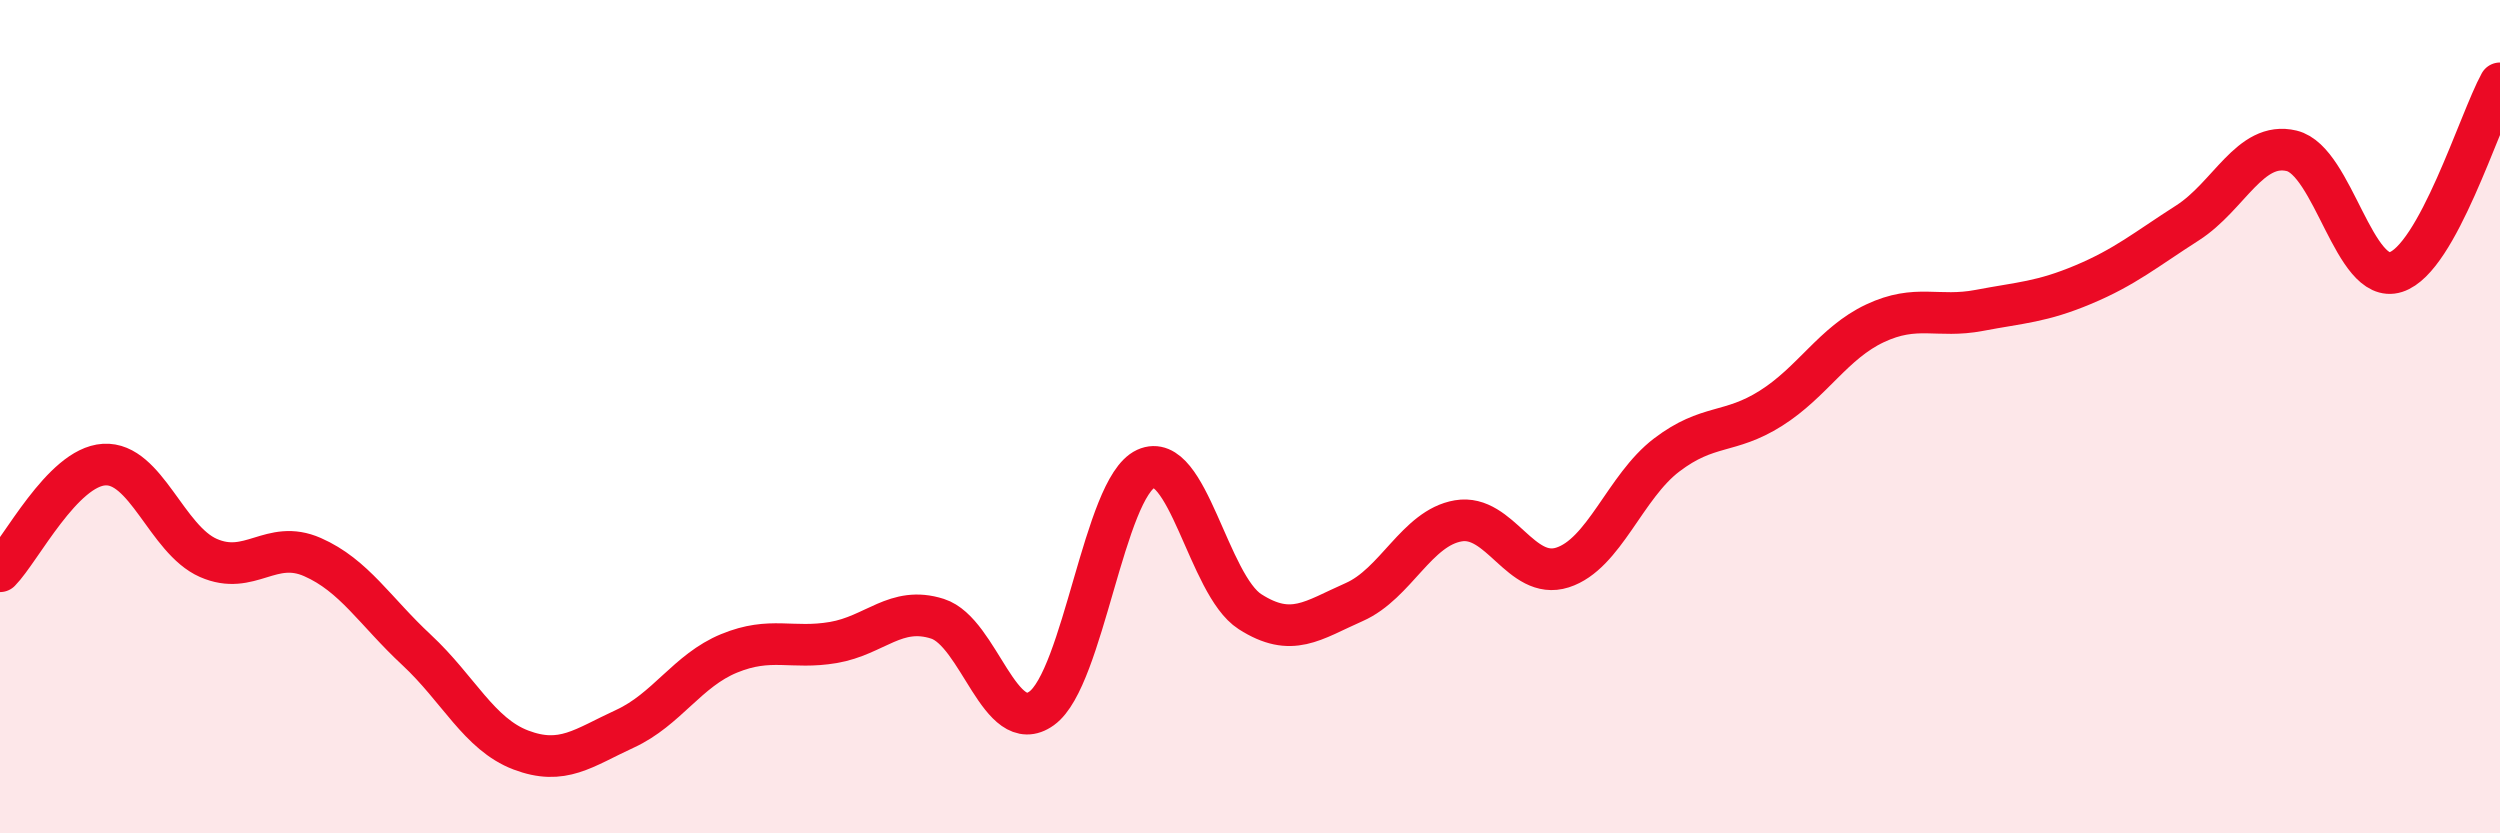
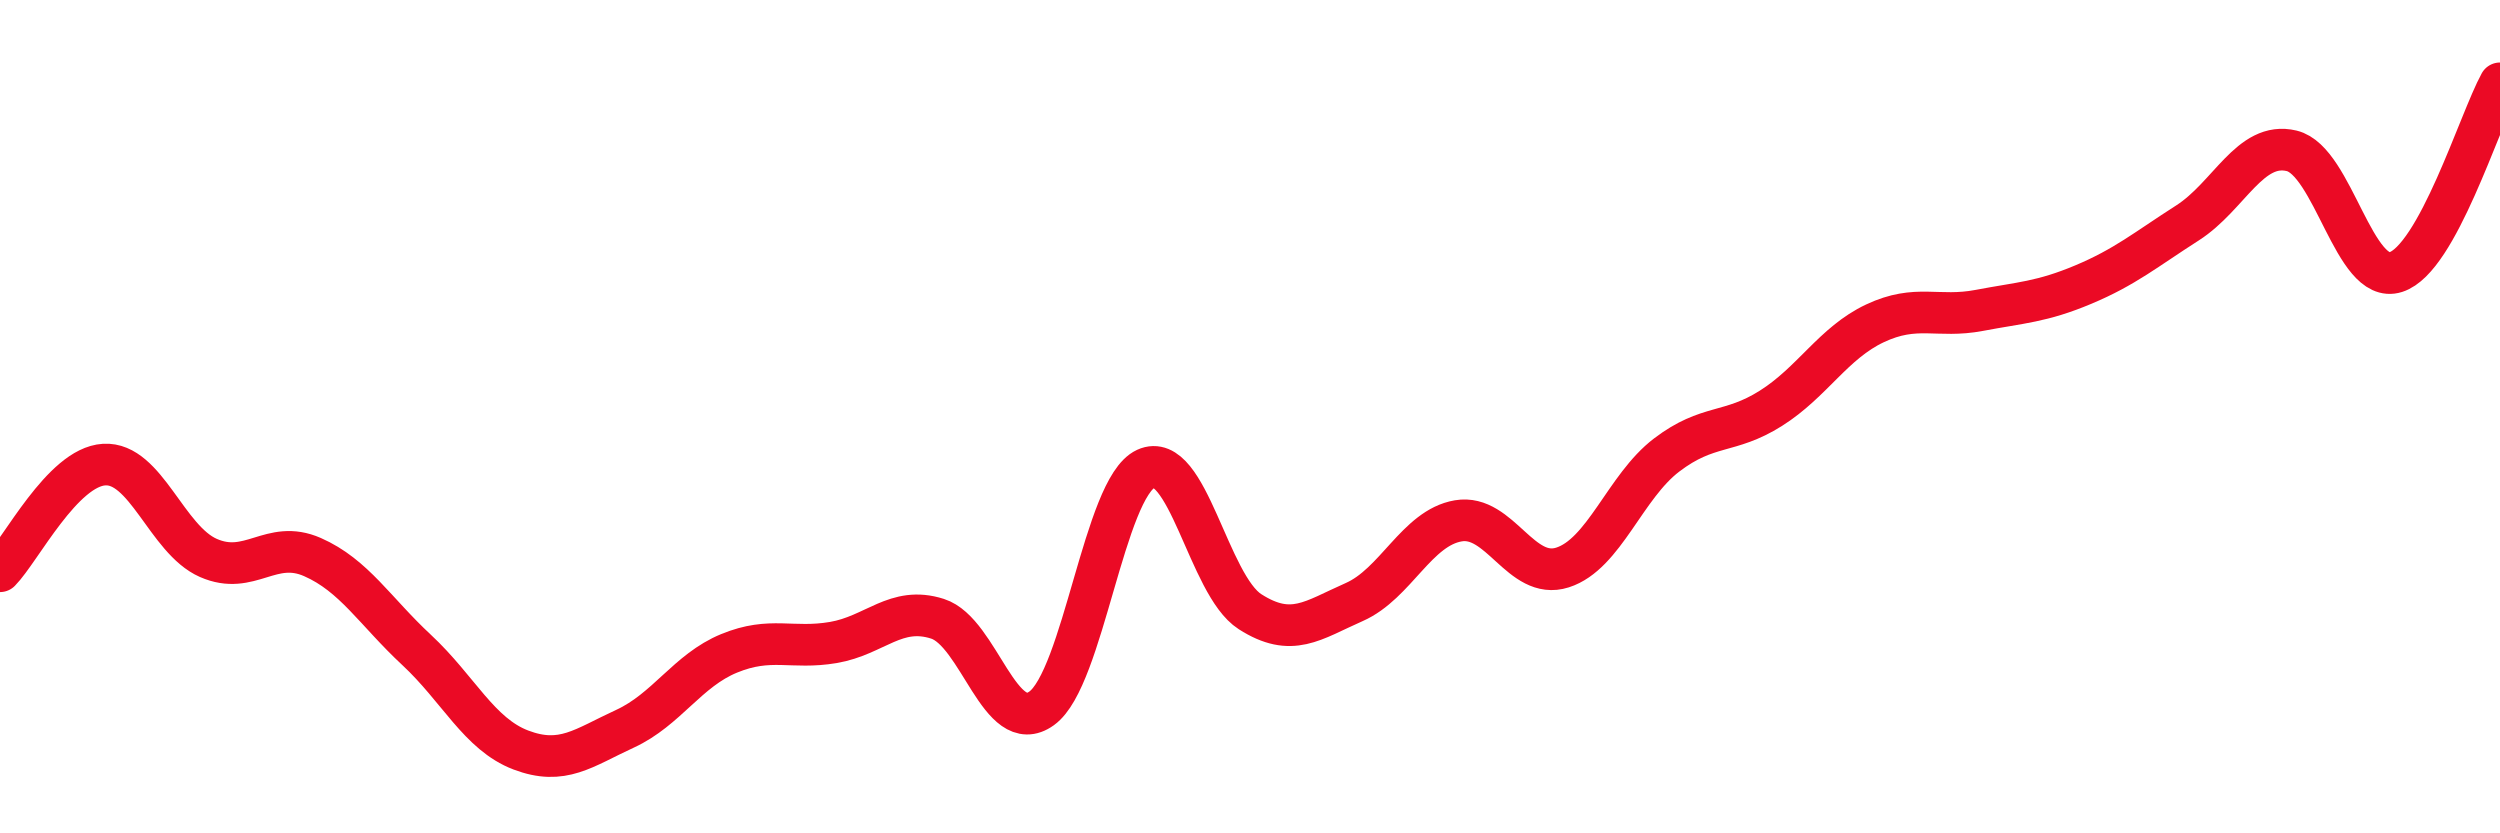
<svg xmlns="http://www.w3.org/2000/svg" width="60" height="20" viewBox="0 0 60 20">
-   <path d="M 0,13.71 C 0.5,13.2 1.5,11.21 2.5,11.15 C 3.5,11.09 4,12.95 5,13.39 C 6,13.83 6.5,12.93 7.5,13.37 C 8.5,13.81 9,14.67 10,15.6 C 11,16.53 11.5,17.62 12.5,18 C 13.5,18.38 14,17.95 15,17.49 C 16,17.03 16.5,16.09 17.5,15.68 C 18.5,15.27 19,15.59 20,15.42 C 21,15.25 21.5,14.53 22.5,14.85 C 23.5,15.17 24,17.72 25,17 C 26,16.28 26.5,11.71 27.5,11.25 C 28.5,10.79 29,14.04 30,14.68 C 31,15.32 31.5,14.89 32.5,14.45 C 33.5,14.01 34,12.67 35,12.5 C 36,12.33 36.5,13.94 37.5,13.62 C 38.5,13.3 39,11.68 40,10.92 C 41,10.16 41.5,10.43 42.5,9.8 C 43.5,9.17 44,8.23 45,7.76 C 46,7.29 46.5,7.64 47.5,7.45 C 48.5,7.26 49,7.25 50,6.83 C 51,6.41 51.5,5.99 52.5,5.35 C 53.5,4.71 54,3.38 55,3.62 C 56,3.86 56.5,6.85 57.5,6.53 C 58.5,6.21 59.5,2.91 60,2L60 20L0 20Z" fill="#EB0A25" opacity="0.1" stroke-linecap="round" stroke-linejoin="round" />
  <path d="M 0,13.71 C 0.5,13.2 1.5,11.21 2.5,11.15 C 3.5,11.09 4,12.95 5,13.39 C 6,13.83 6.5,12.93 7.5,13.37 C 8.5,13.81 9,14.67 10,15.6 C 11,16.53 11.5,17.62 12.5,18 C 13.5,18.38 14,17.95 15,17.49 C 16,17.03 16.5,16.09 17.5,15.68 C 18.5,15.27 19,15.59 20,15.42 C 21,15.25 21.5,14.53 22.5,14.85 C 23.5,15.17 24,17.72 25,17 C 26,16.28 26.5,11.71 27.5,11.25 C 28.5,10.79 29,14.04 30,14.68 C 31,15.32 31.5,14.89 32.5,14.45 C 33.5,14.01 34,12.67 35,12.5 C 36,12.33 36.5,13.94 37.5,13.62 C 38.5,13.3 39,11.68 40,10.92 C 41,10.16 41.5,10.43 42.5,9.8 C 43.5,9.17 44,8.23 45,7.76 C 46,7.29 46.5,7.64 47.5,7.45 C 48.5,7.26 49,7.25 50,6.83 C 51,6.41 51.5,5.99 52.5,5.35 C 53.5,4.71 54,3.38 55,3.62 C 56,3.86 56.5,6.85 57.5,6.53 C 58.5,6.21 59.5,2.91 60,2" stroke="#EB0A25" stroke-width="1" fill="none" stroke-linecap="round" stroke-linejoin="round" />
</svg>